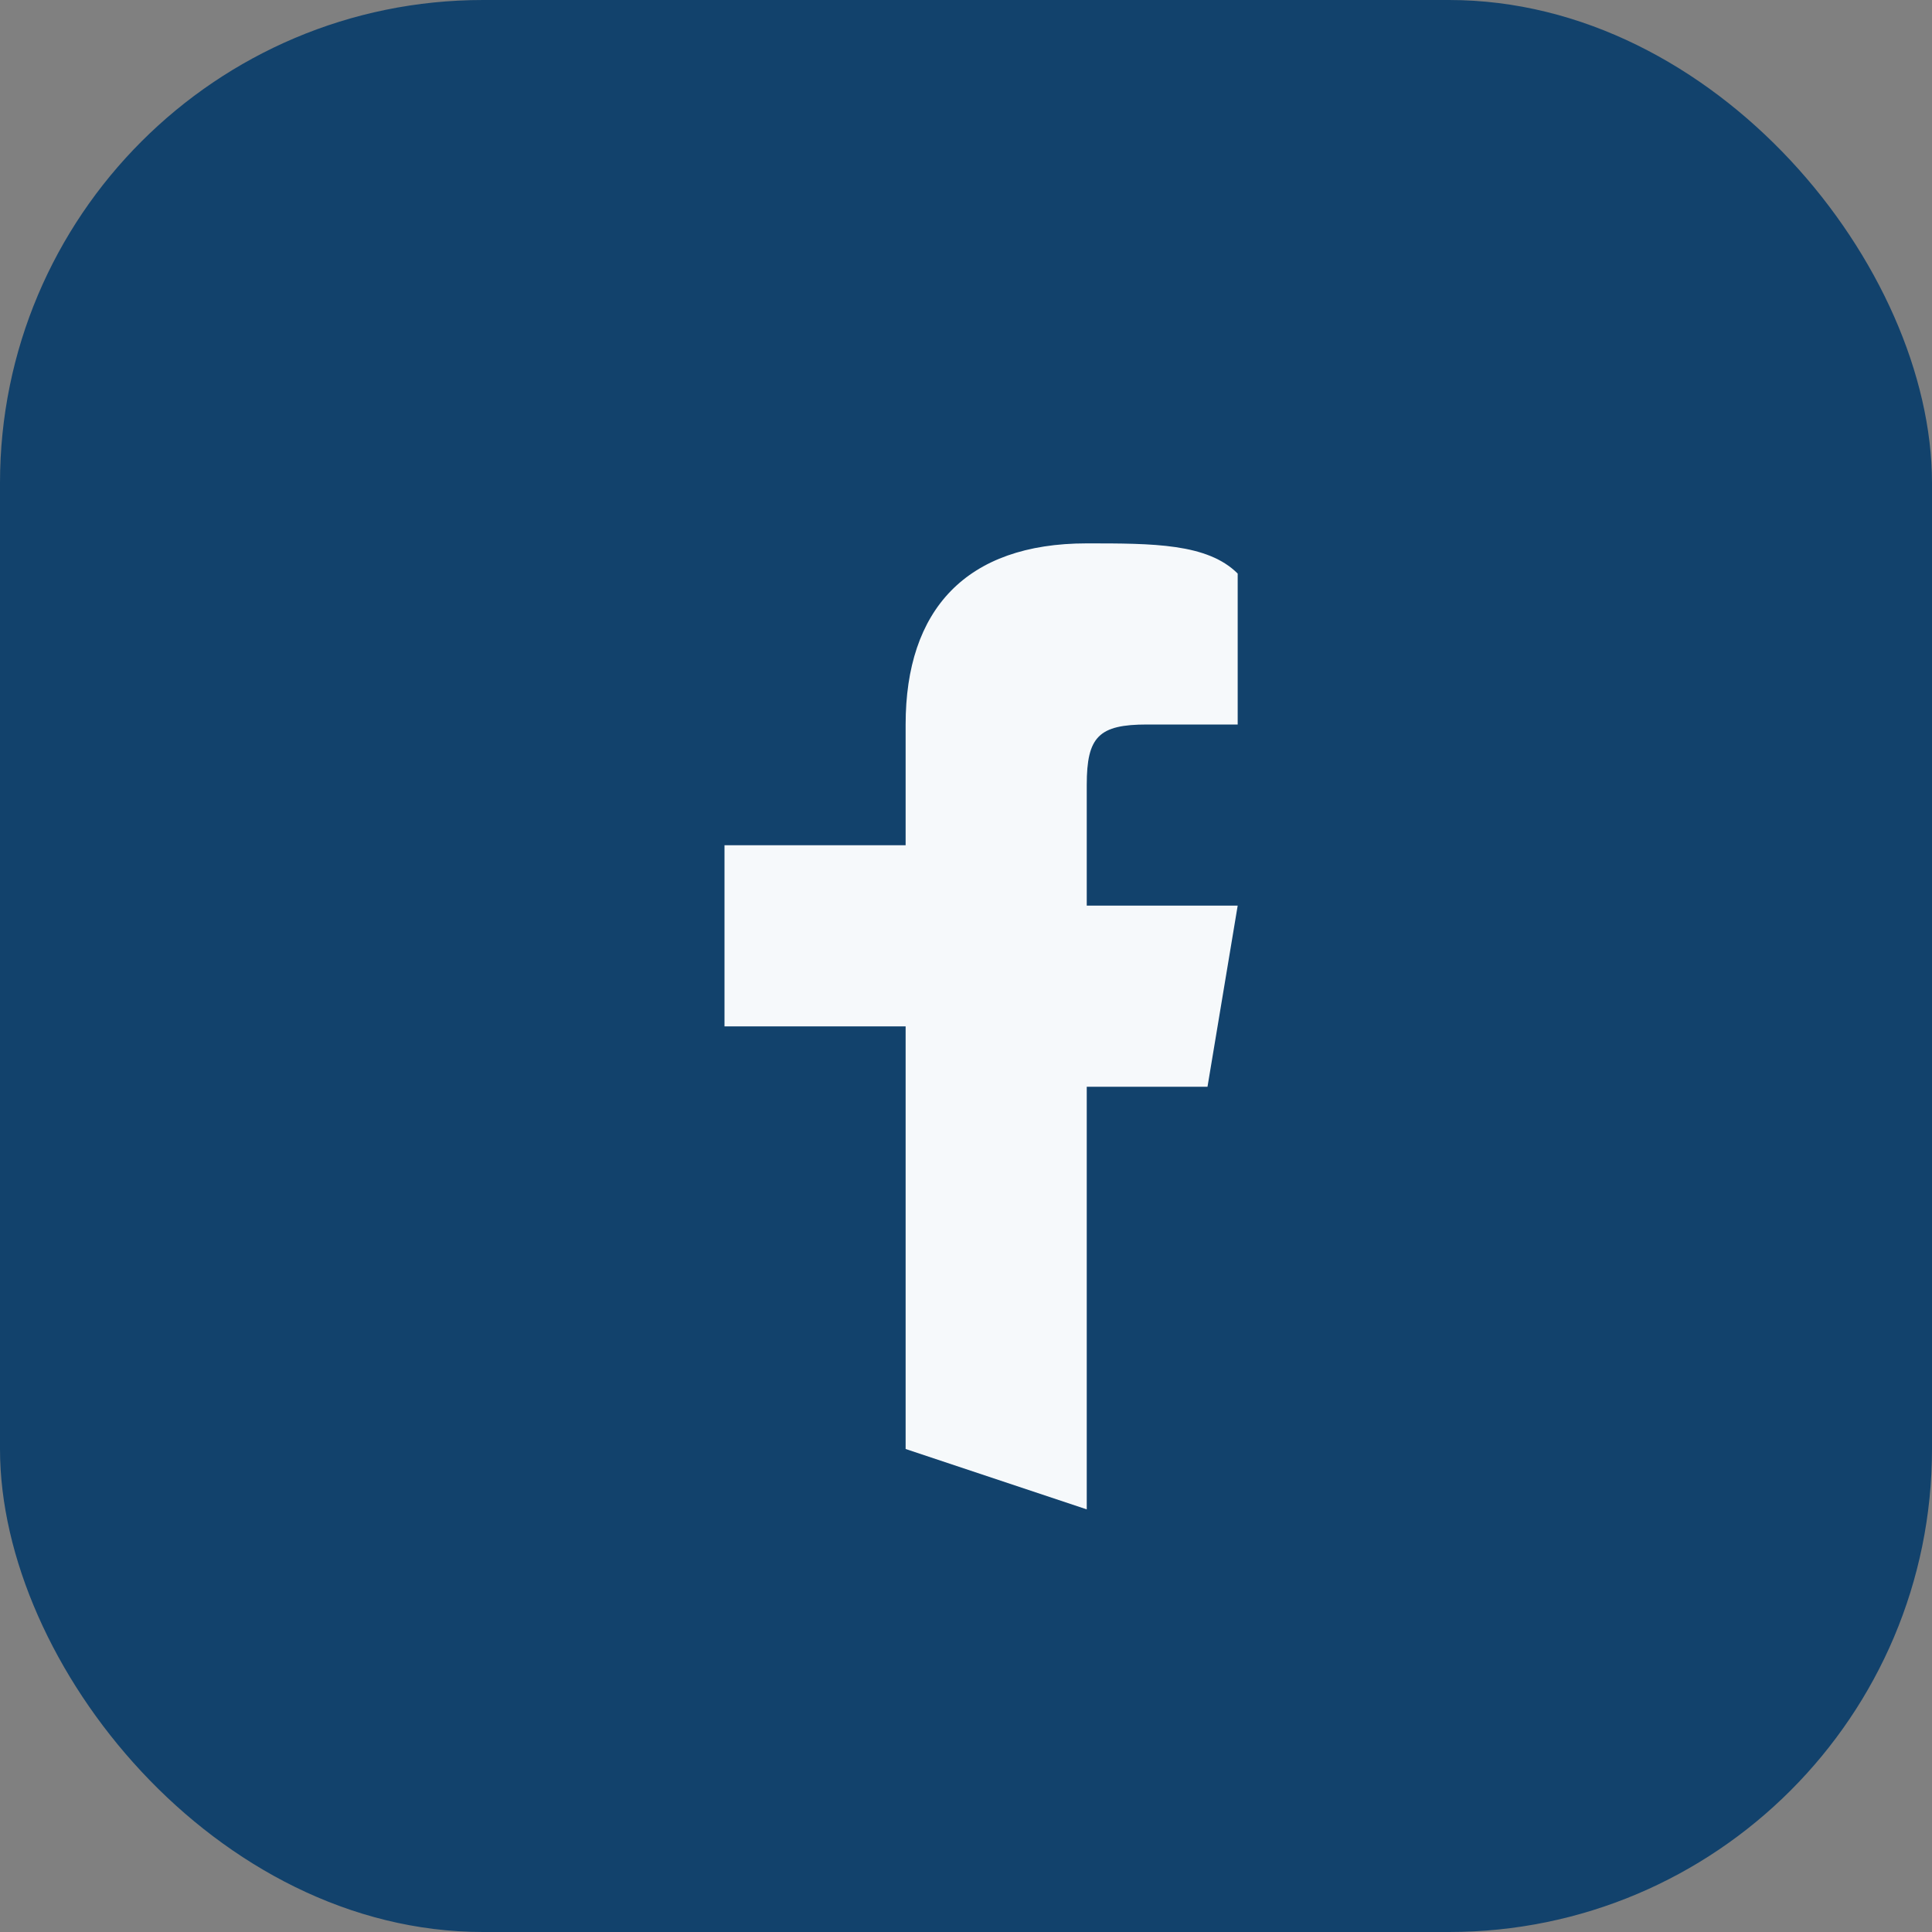
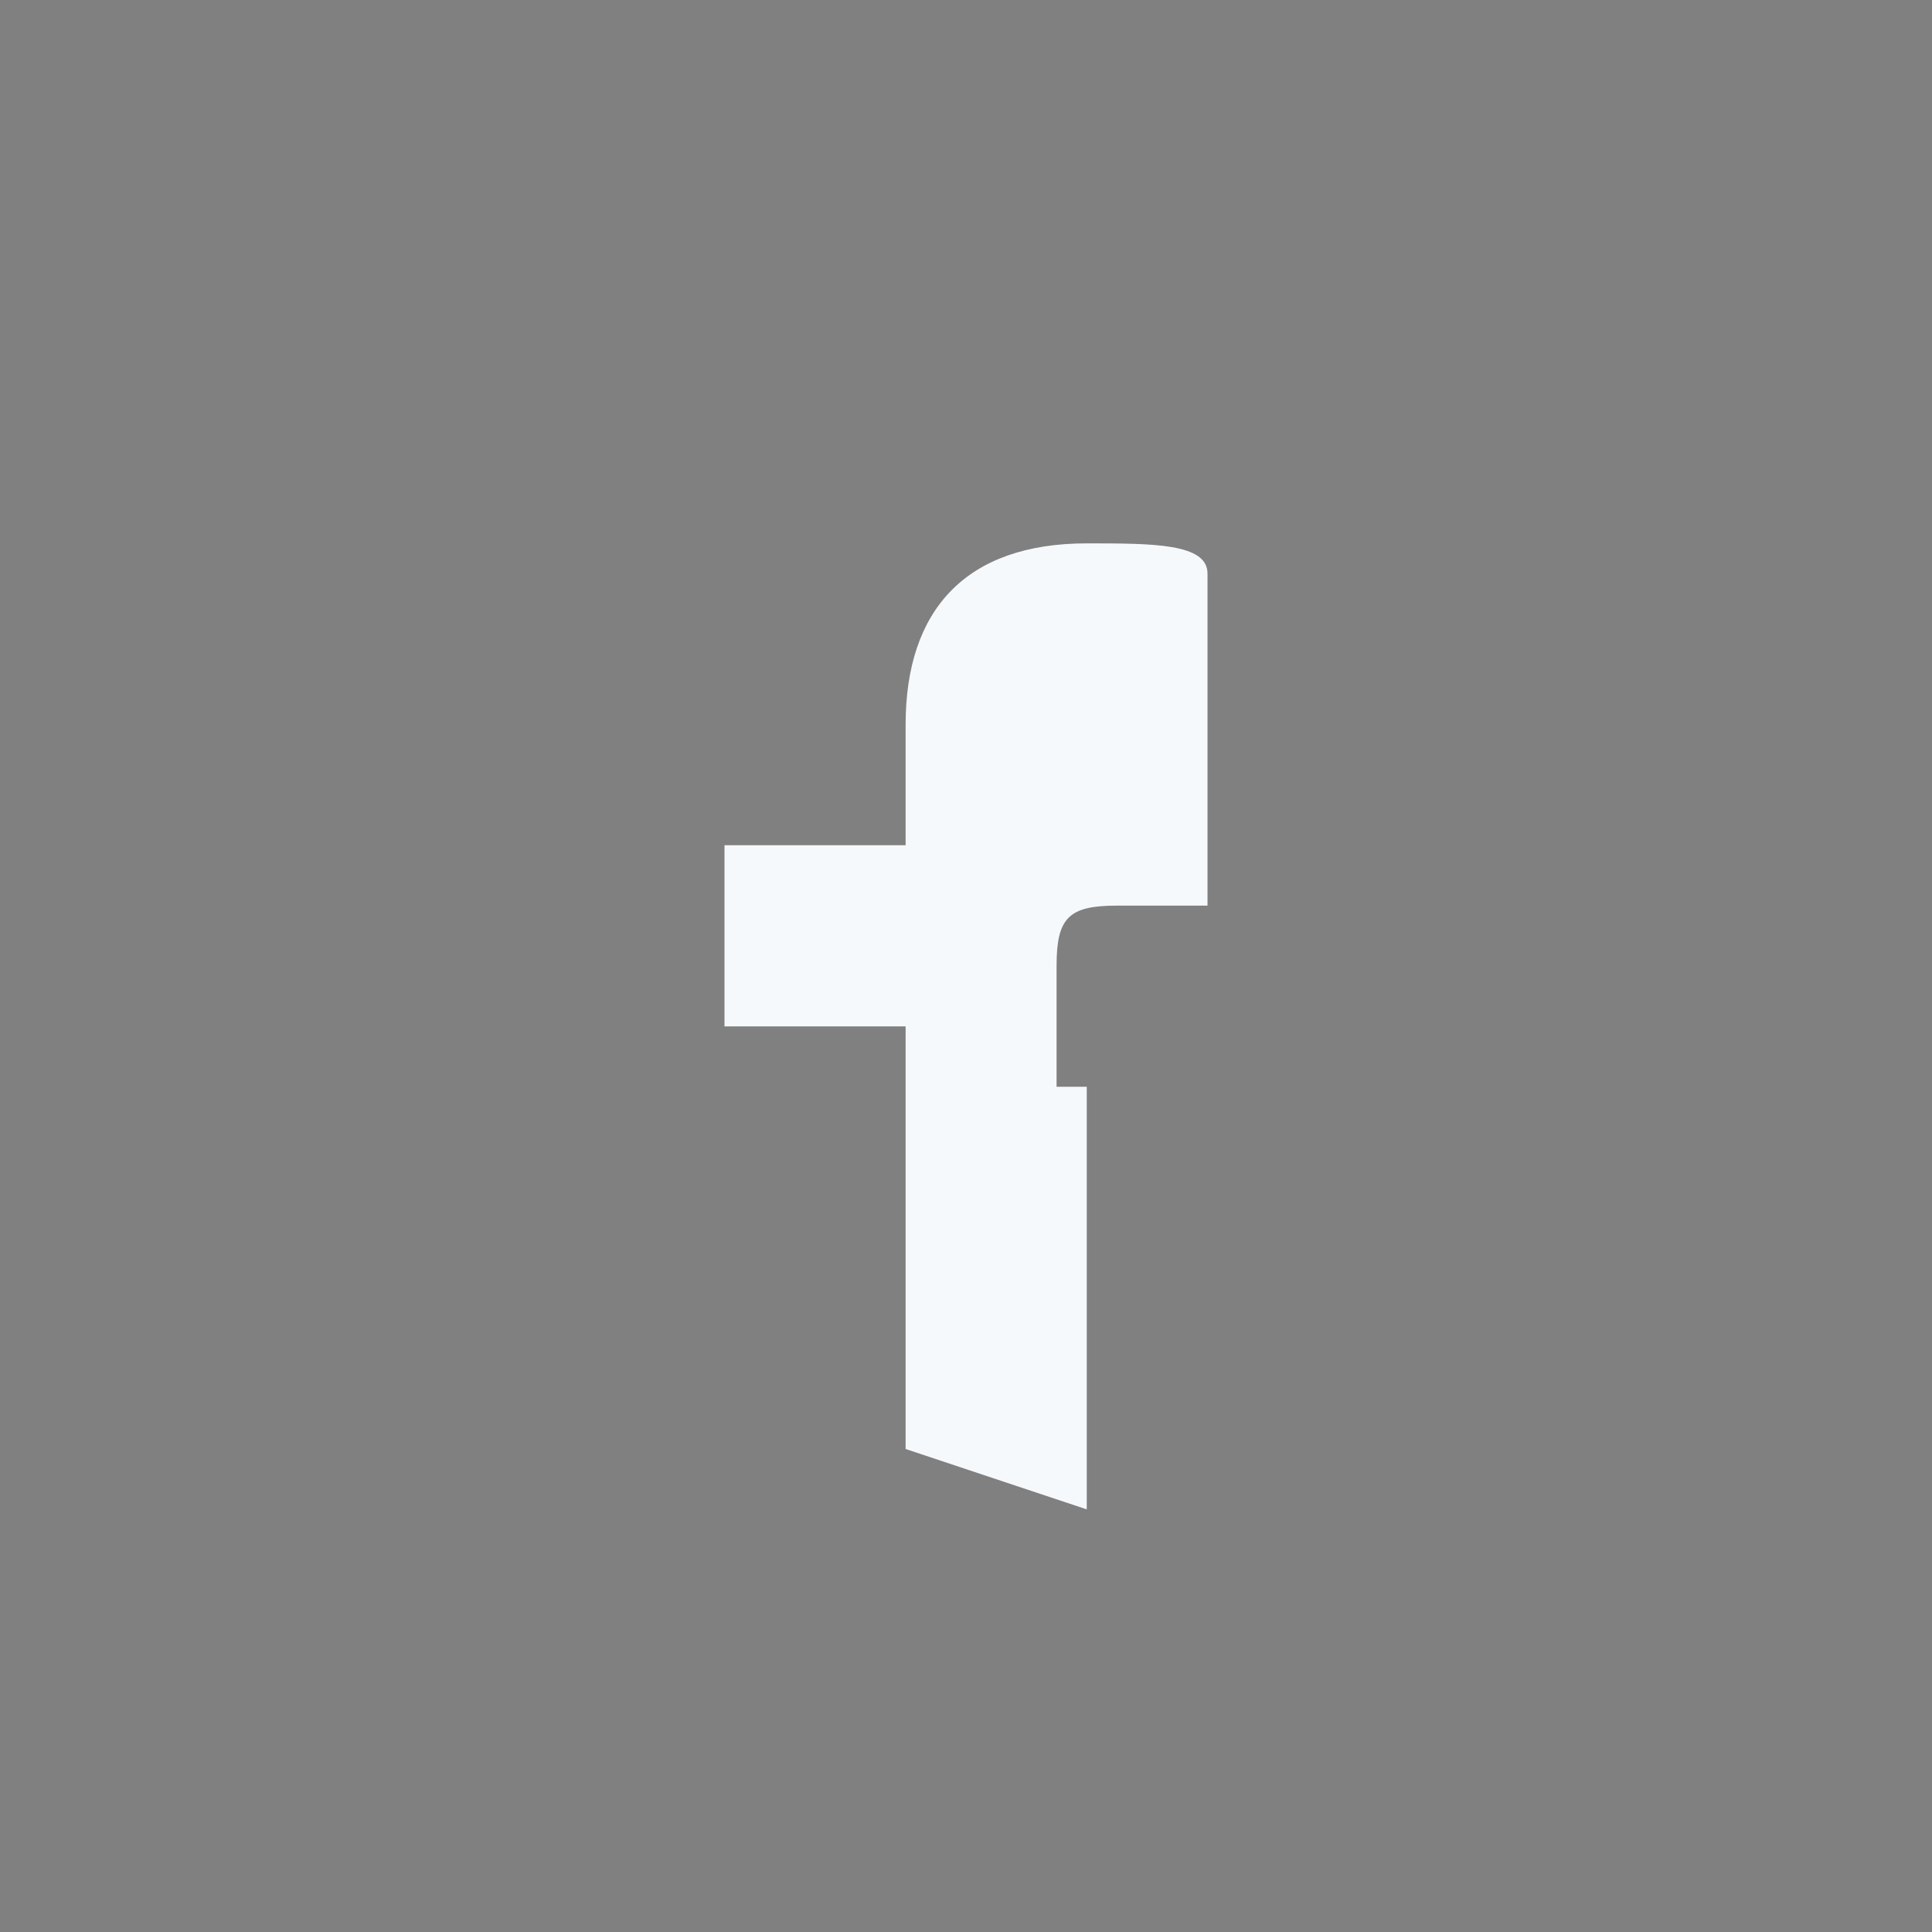
<svg xmlns="http://www.w3.org/2000/svg" width="32" height="32" viewBox="0 0 32 32">
  <rect x="0" y="0" width="32" height="32" fill="#808080" stroke="none" />
-   <rect width="32" height="32" rx="8" fill="#12426C" />
-   <path d="M18 25v-7h2l.5-3h-2.5v-2c0-.8.2-1 1-1h1.5V9.5C20 9 19.1 9 18 9c-2 0-3 1.1-3 3v2H12v3h3v7z" fill="#F6F9FB" />
+   <path d="M18 25v-7h2h-2.5v-2c0-.8.2-1 1-1h1.5V9.5C20 9 19.1 9 18 9c-2 0-3 1.1-3 3v2H12v3h3v7z" fill="#F6F9FB" />
</svg>